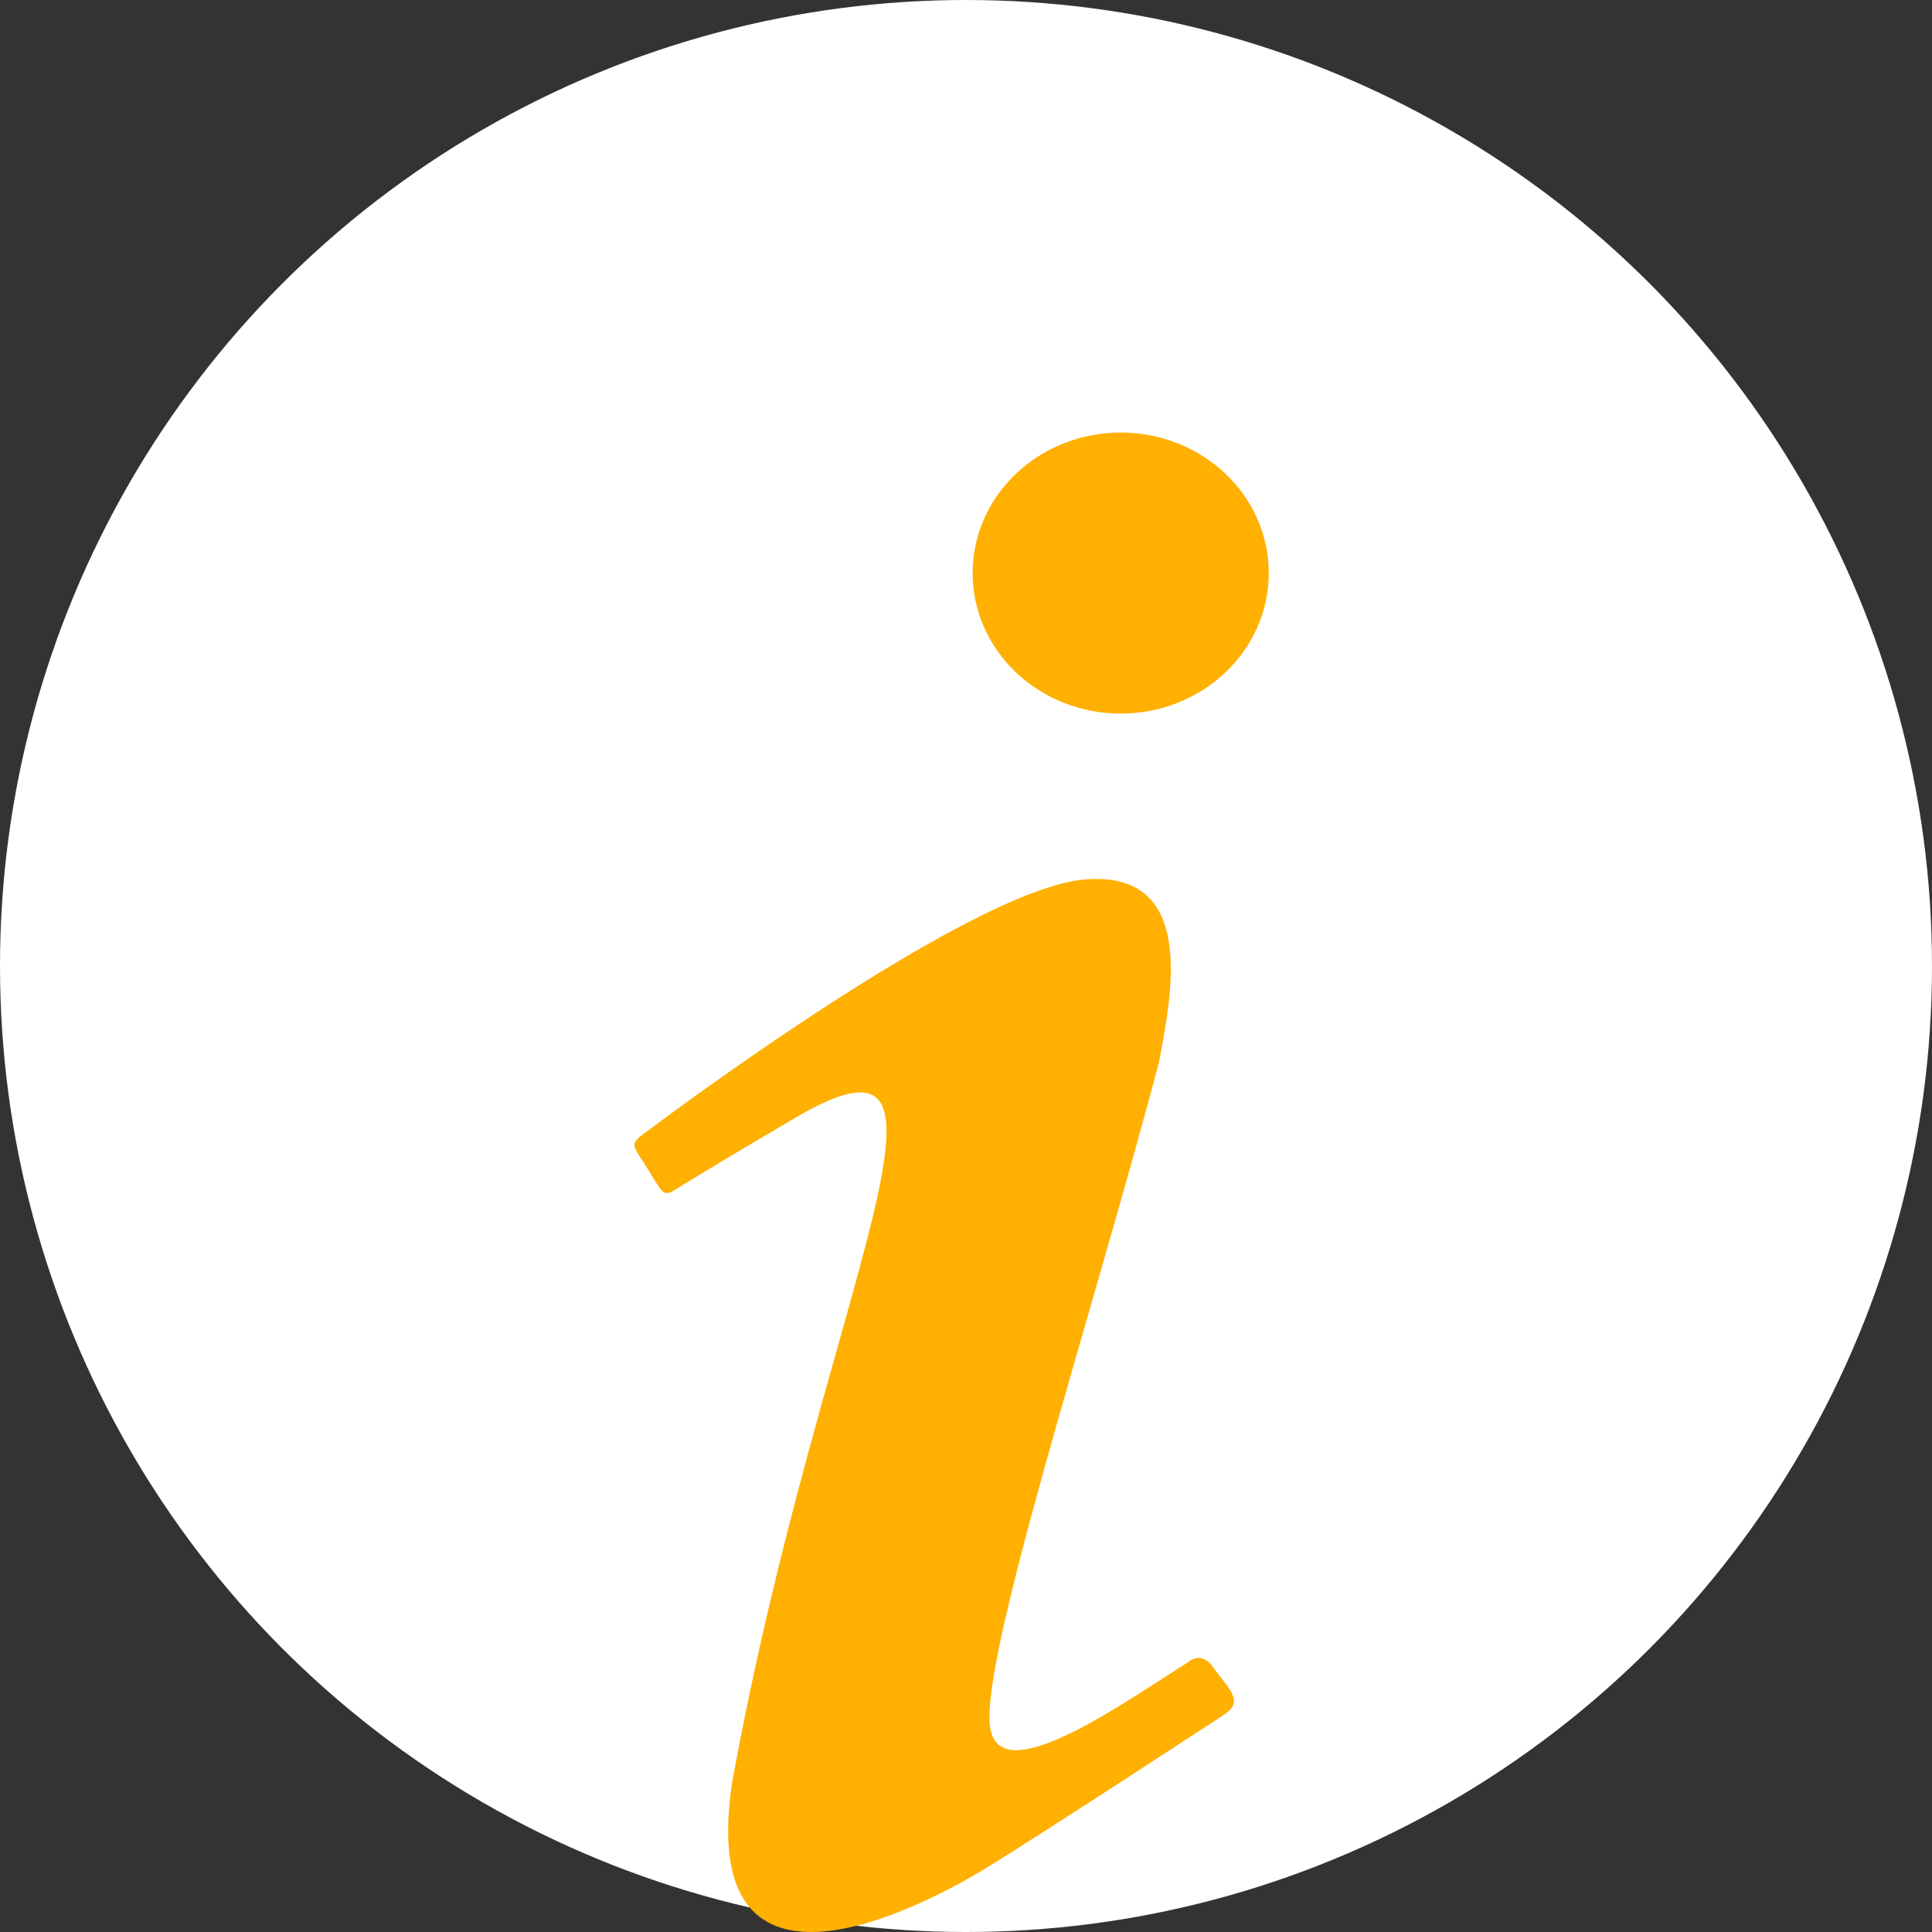
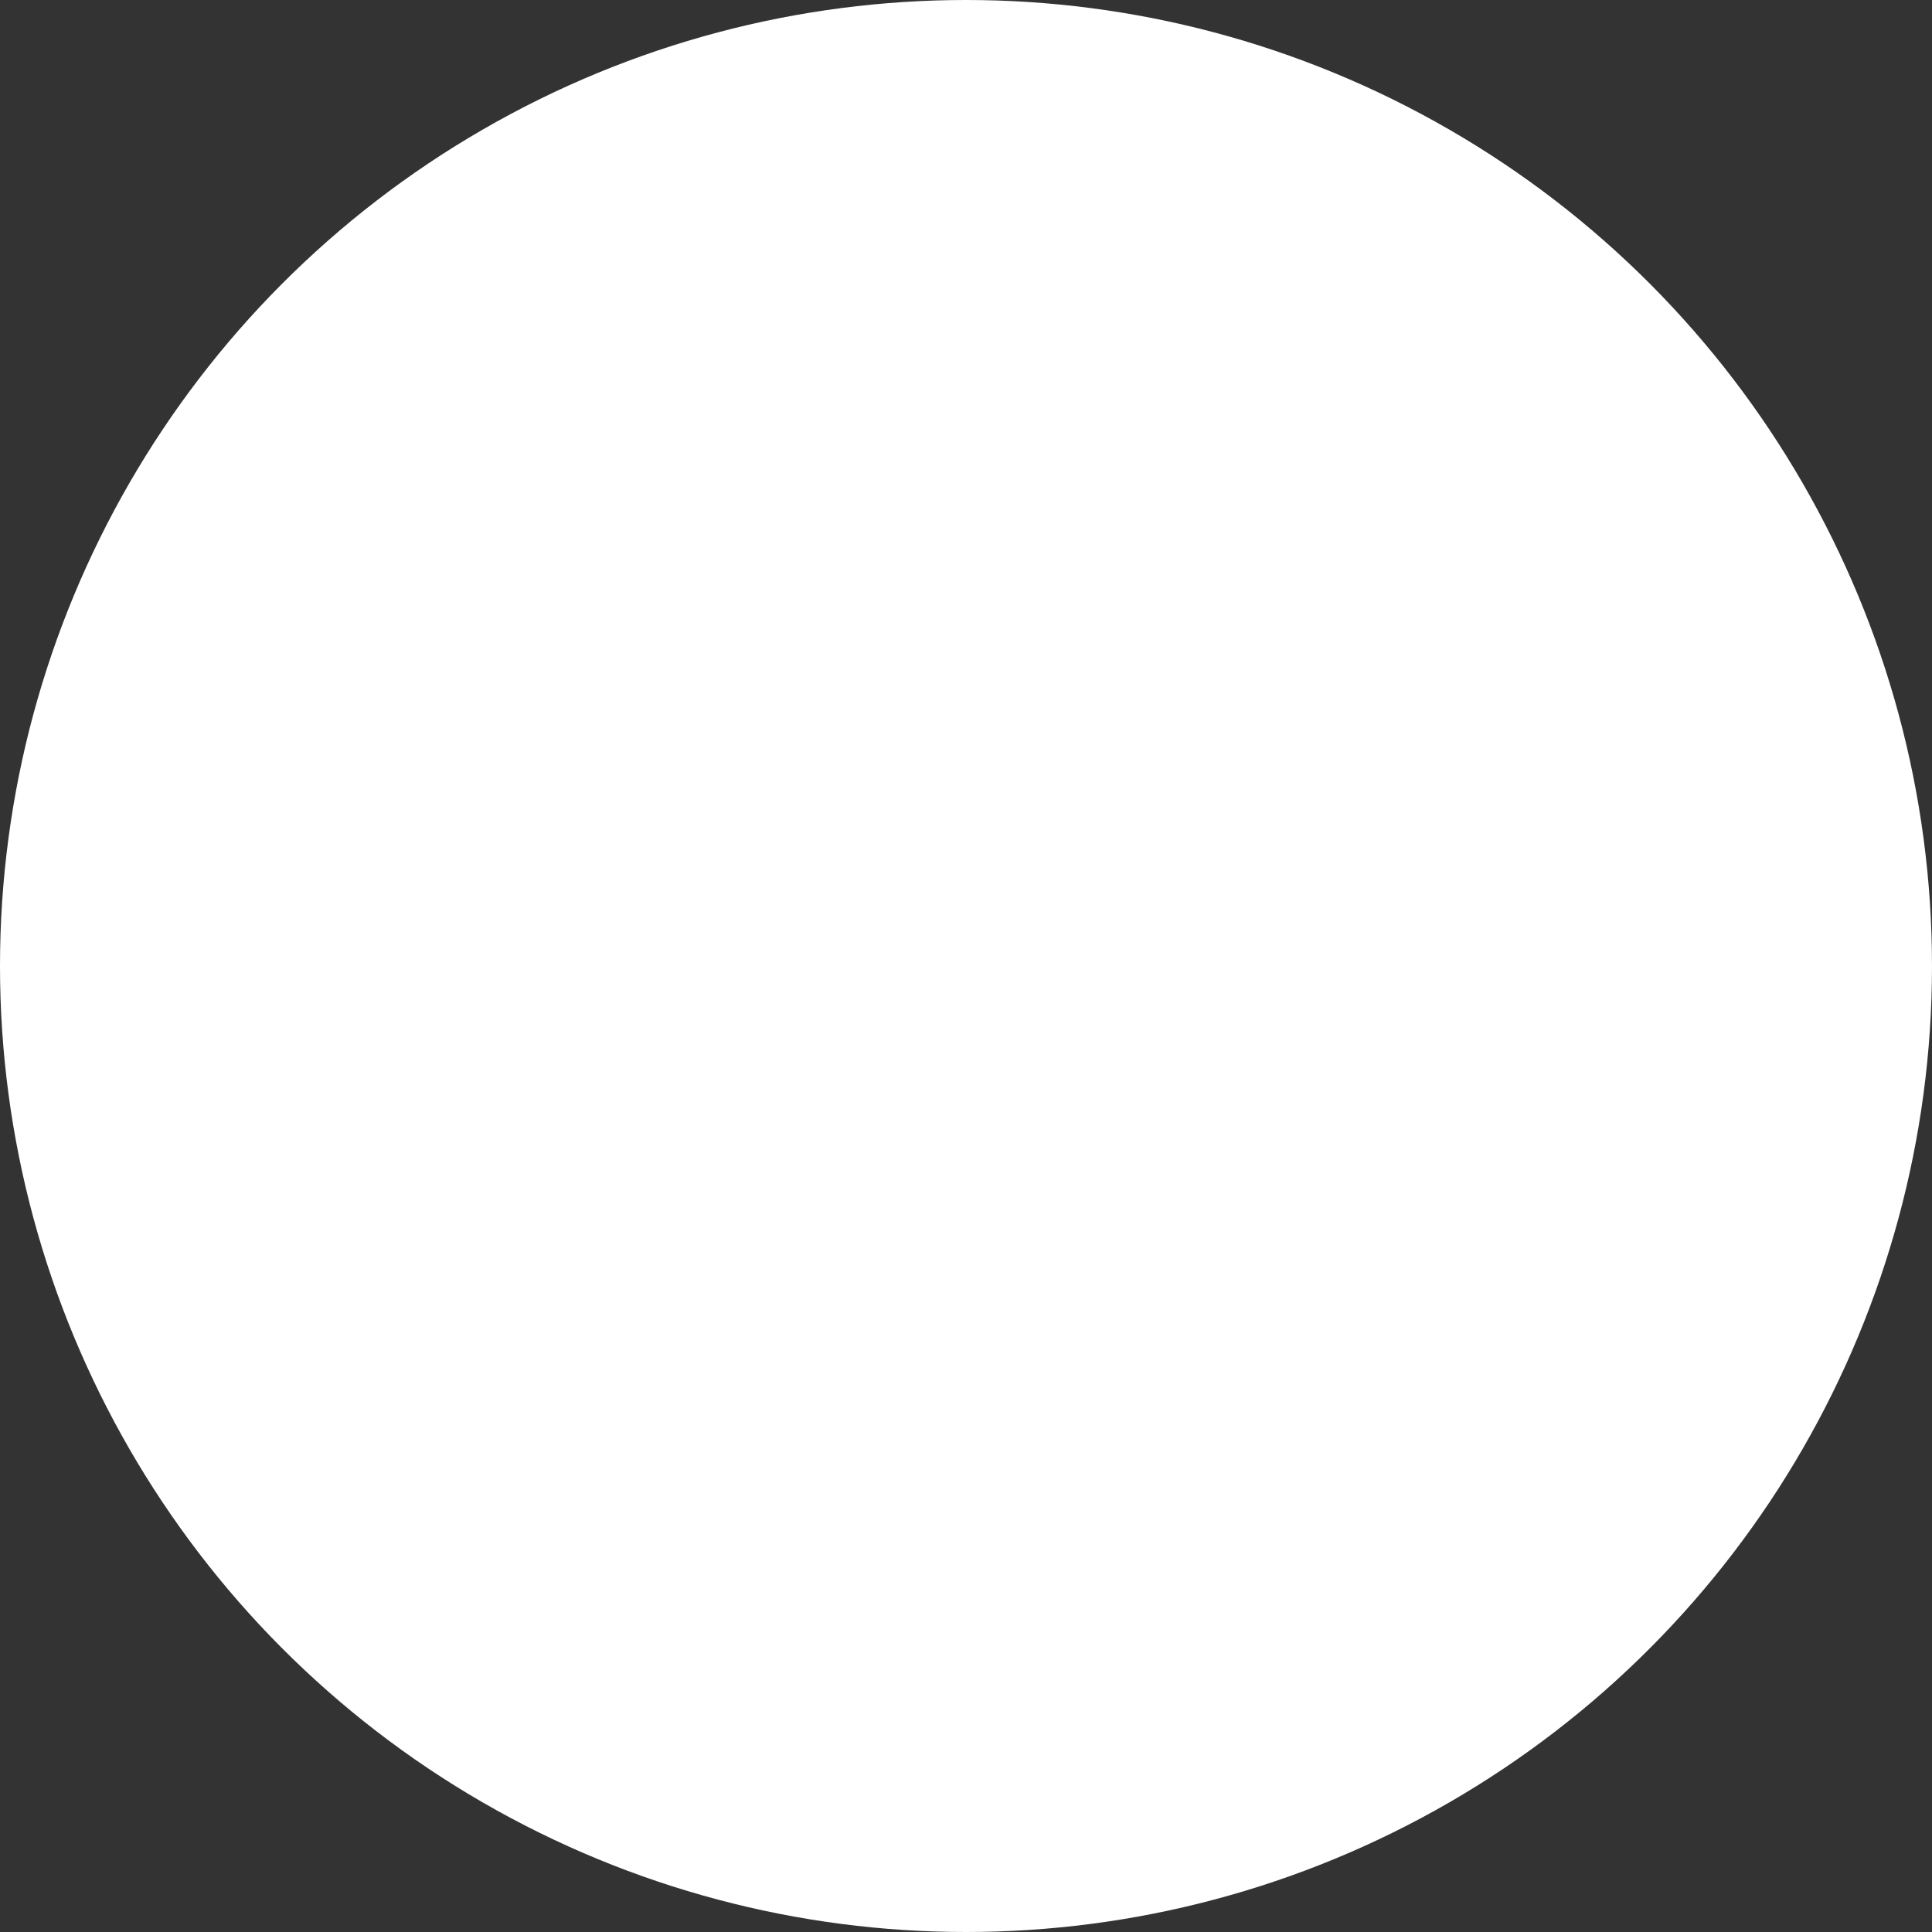
<svg xmlns="http://www.w3.org/2000/svg" width="67" height="67" viewBox="0 0 67 67" fill="none">
  <rect x="0" y="0" width="67" height="67" fill="#333333" stroke="none" />
  <g id="Group 190">
    <circle id="Ellipse 23" cx="33.5" cy="33.5" r="33.5" transform="matrix(1 0 0 -1 0 67)" fill="white" />
-     <path id="Vector" d="M38.865 15C37.503 15 36.197 15.513 35.234 16.427C34.271 17.341 33.73 18.581 33.73 19.874C33.73 21.166 34.271 22.406 35.234 23.32C36.197 24.234 37.503 24.747 38.865 24.747C40.227 24.747 41.533 24.234 42.496 23.32C43.459 22.406 44 21.166 44 19.874C44 18.581 43.459 17.341 42.496 16.427C41.533 15.513 40.227 15 38.865 15ZM37.633 30.498C33.559 30.823 22.433 39.238 22.433 39.238C21.749 39.726 21.954 39.693 22.502 40.603C23.05 41.48 22.981 41.545 23.632 41.123C24.316 40.7 25.446 40.018 27.329 38.913C34.586 34.495 28.493 44.697 25.378 61.885C24.145 70.397 32.224 66.011 34.312 64.711C36.366 63.444 41.878 59.838 42.425 59.48C43.178 58.993 42.631 58.603 42.049 57.791C41.638 57.238 41.227 57.628 41.227 57.628C39.002 59.025 34.928 61.95 34.381 60.098C33.73 58.246 37.907 45.542 40.2 36.801C40.577 34.722 41.604 30.173 37.633 30.498Z" fill="#FFB000" />
  </g>
</svg>